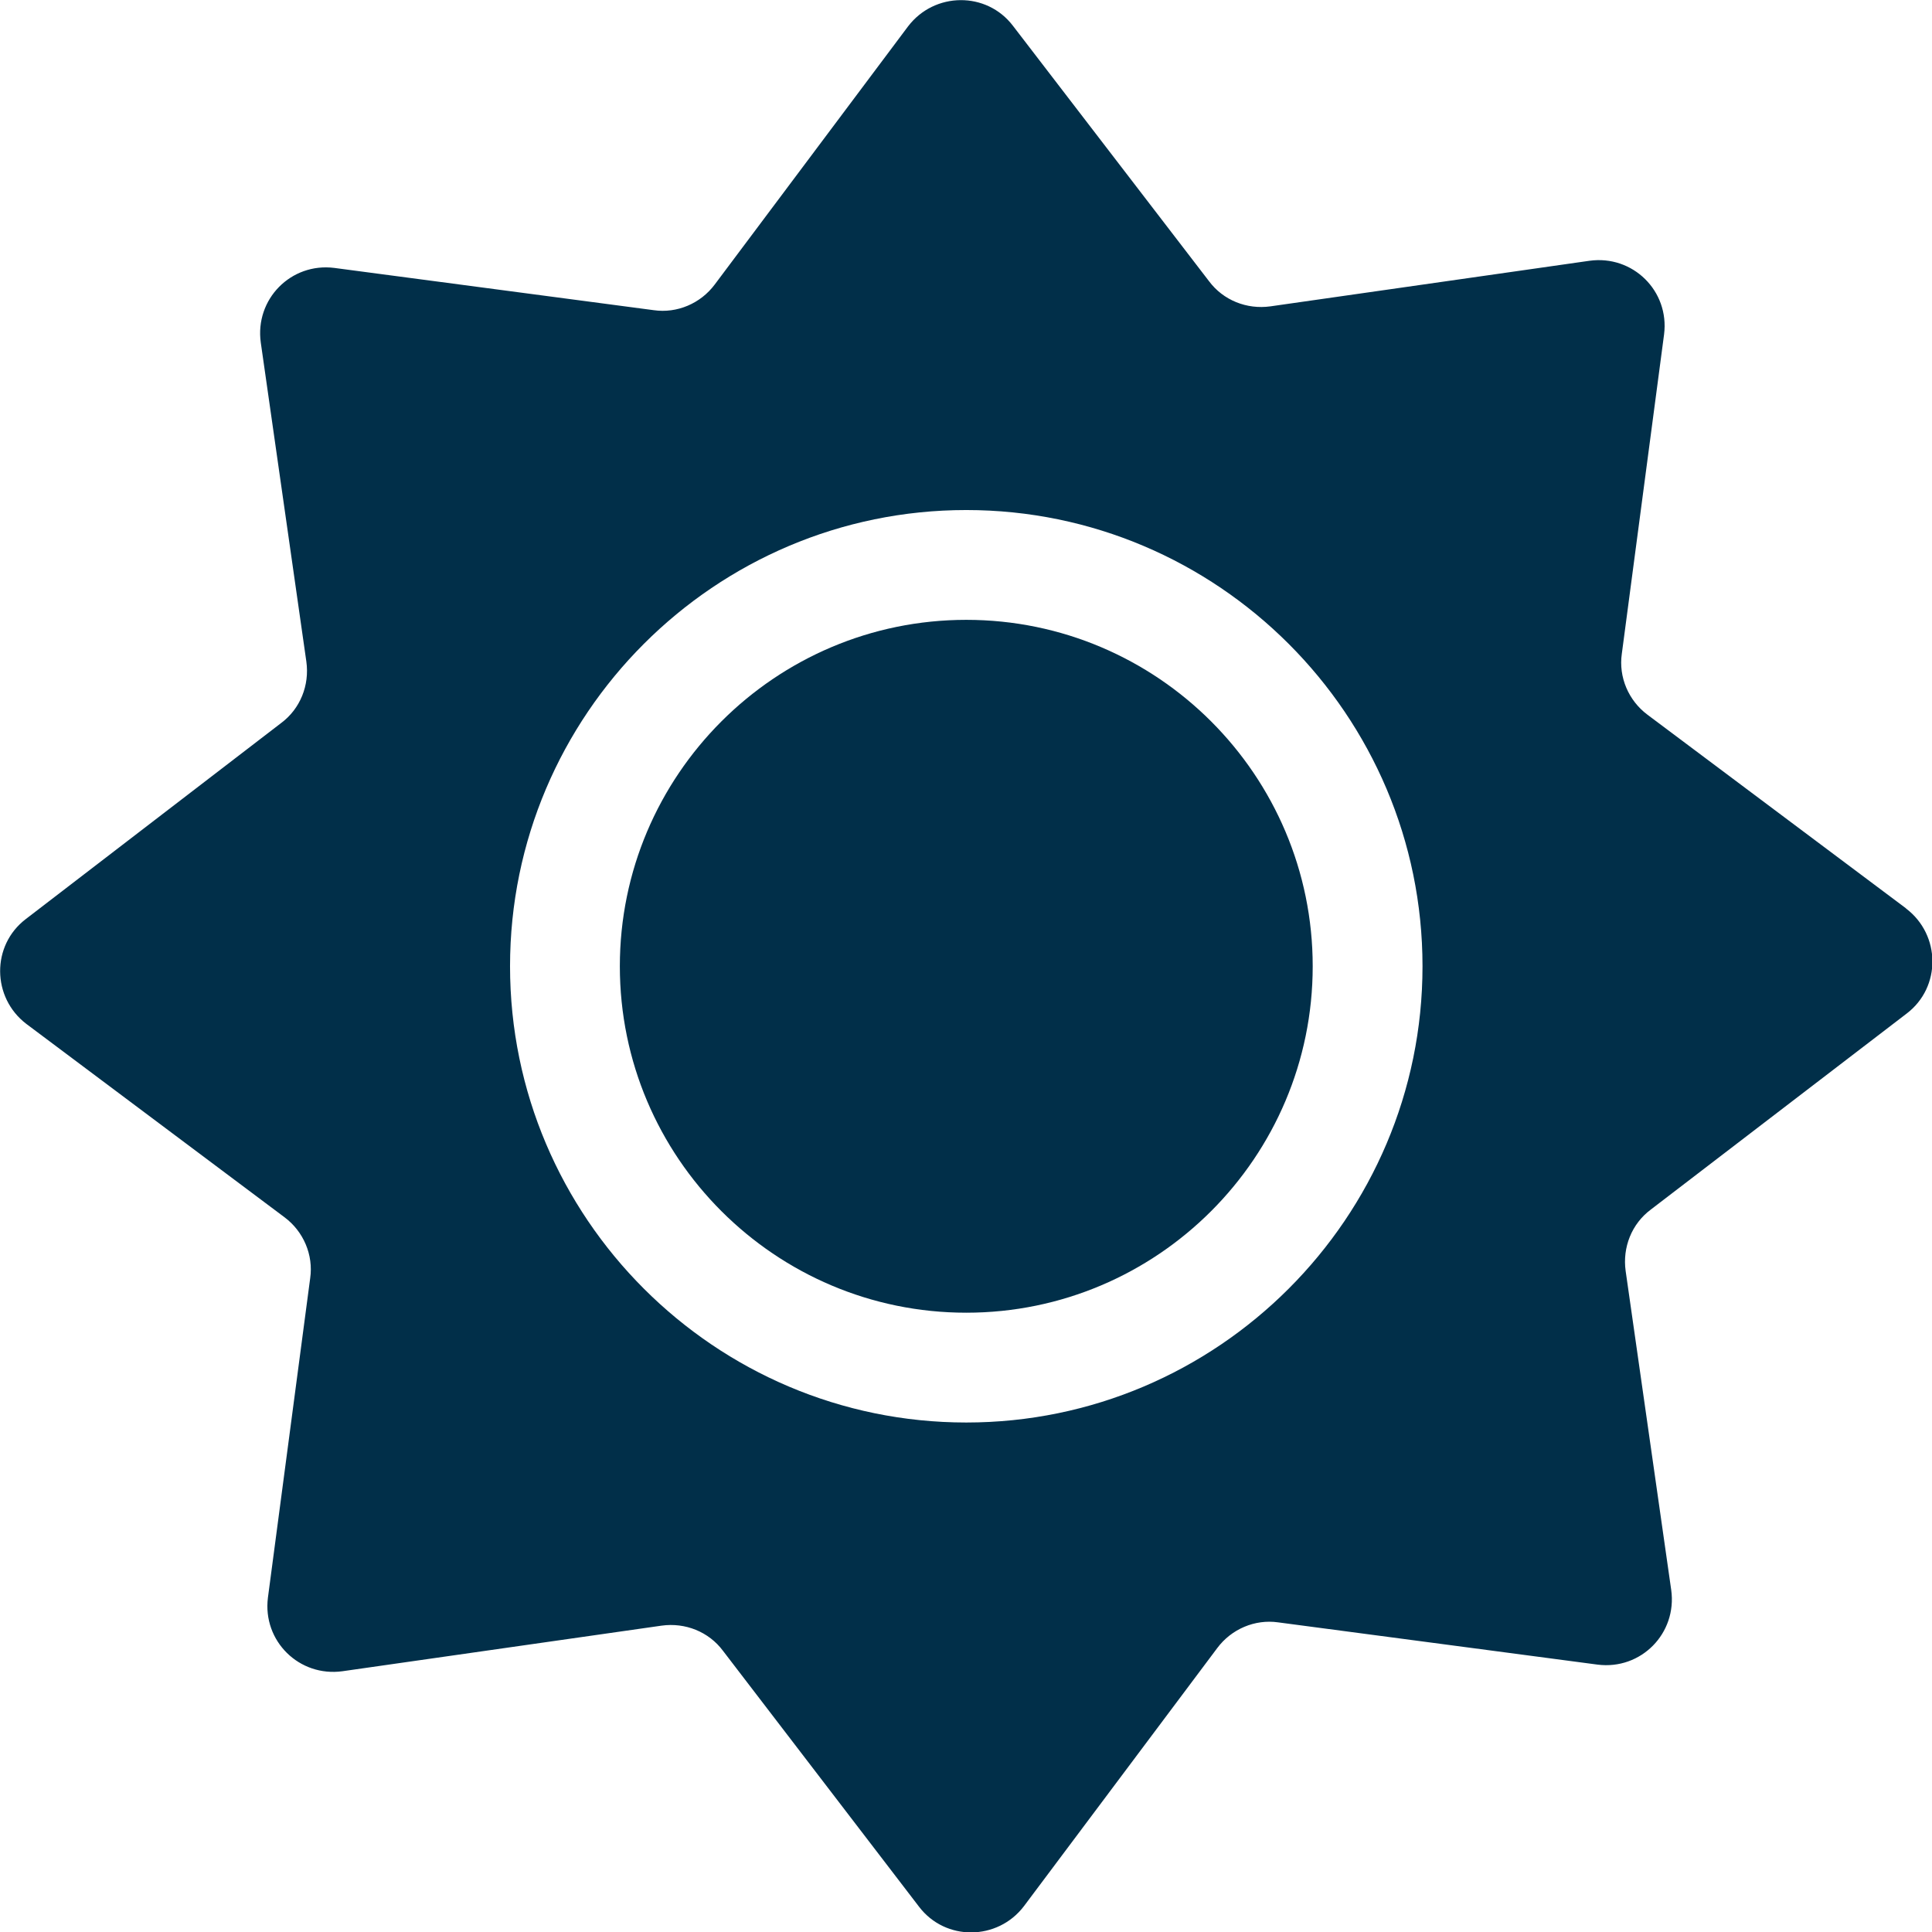
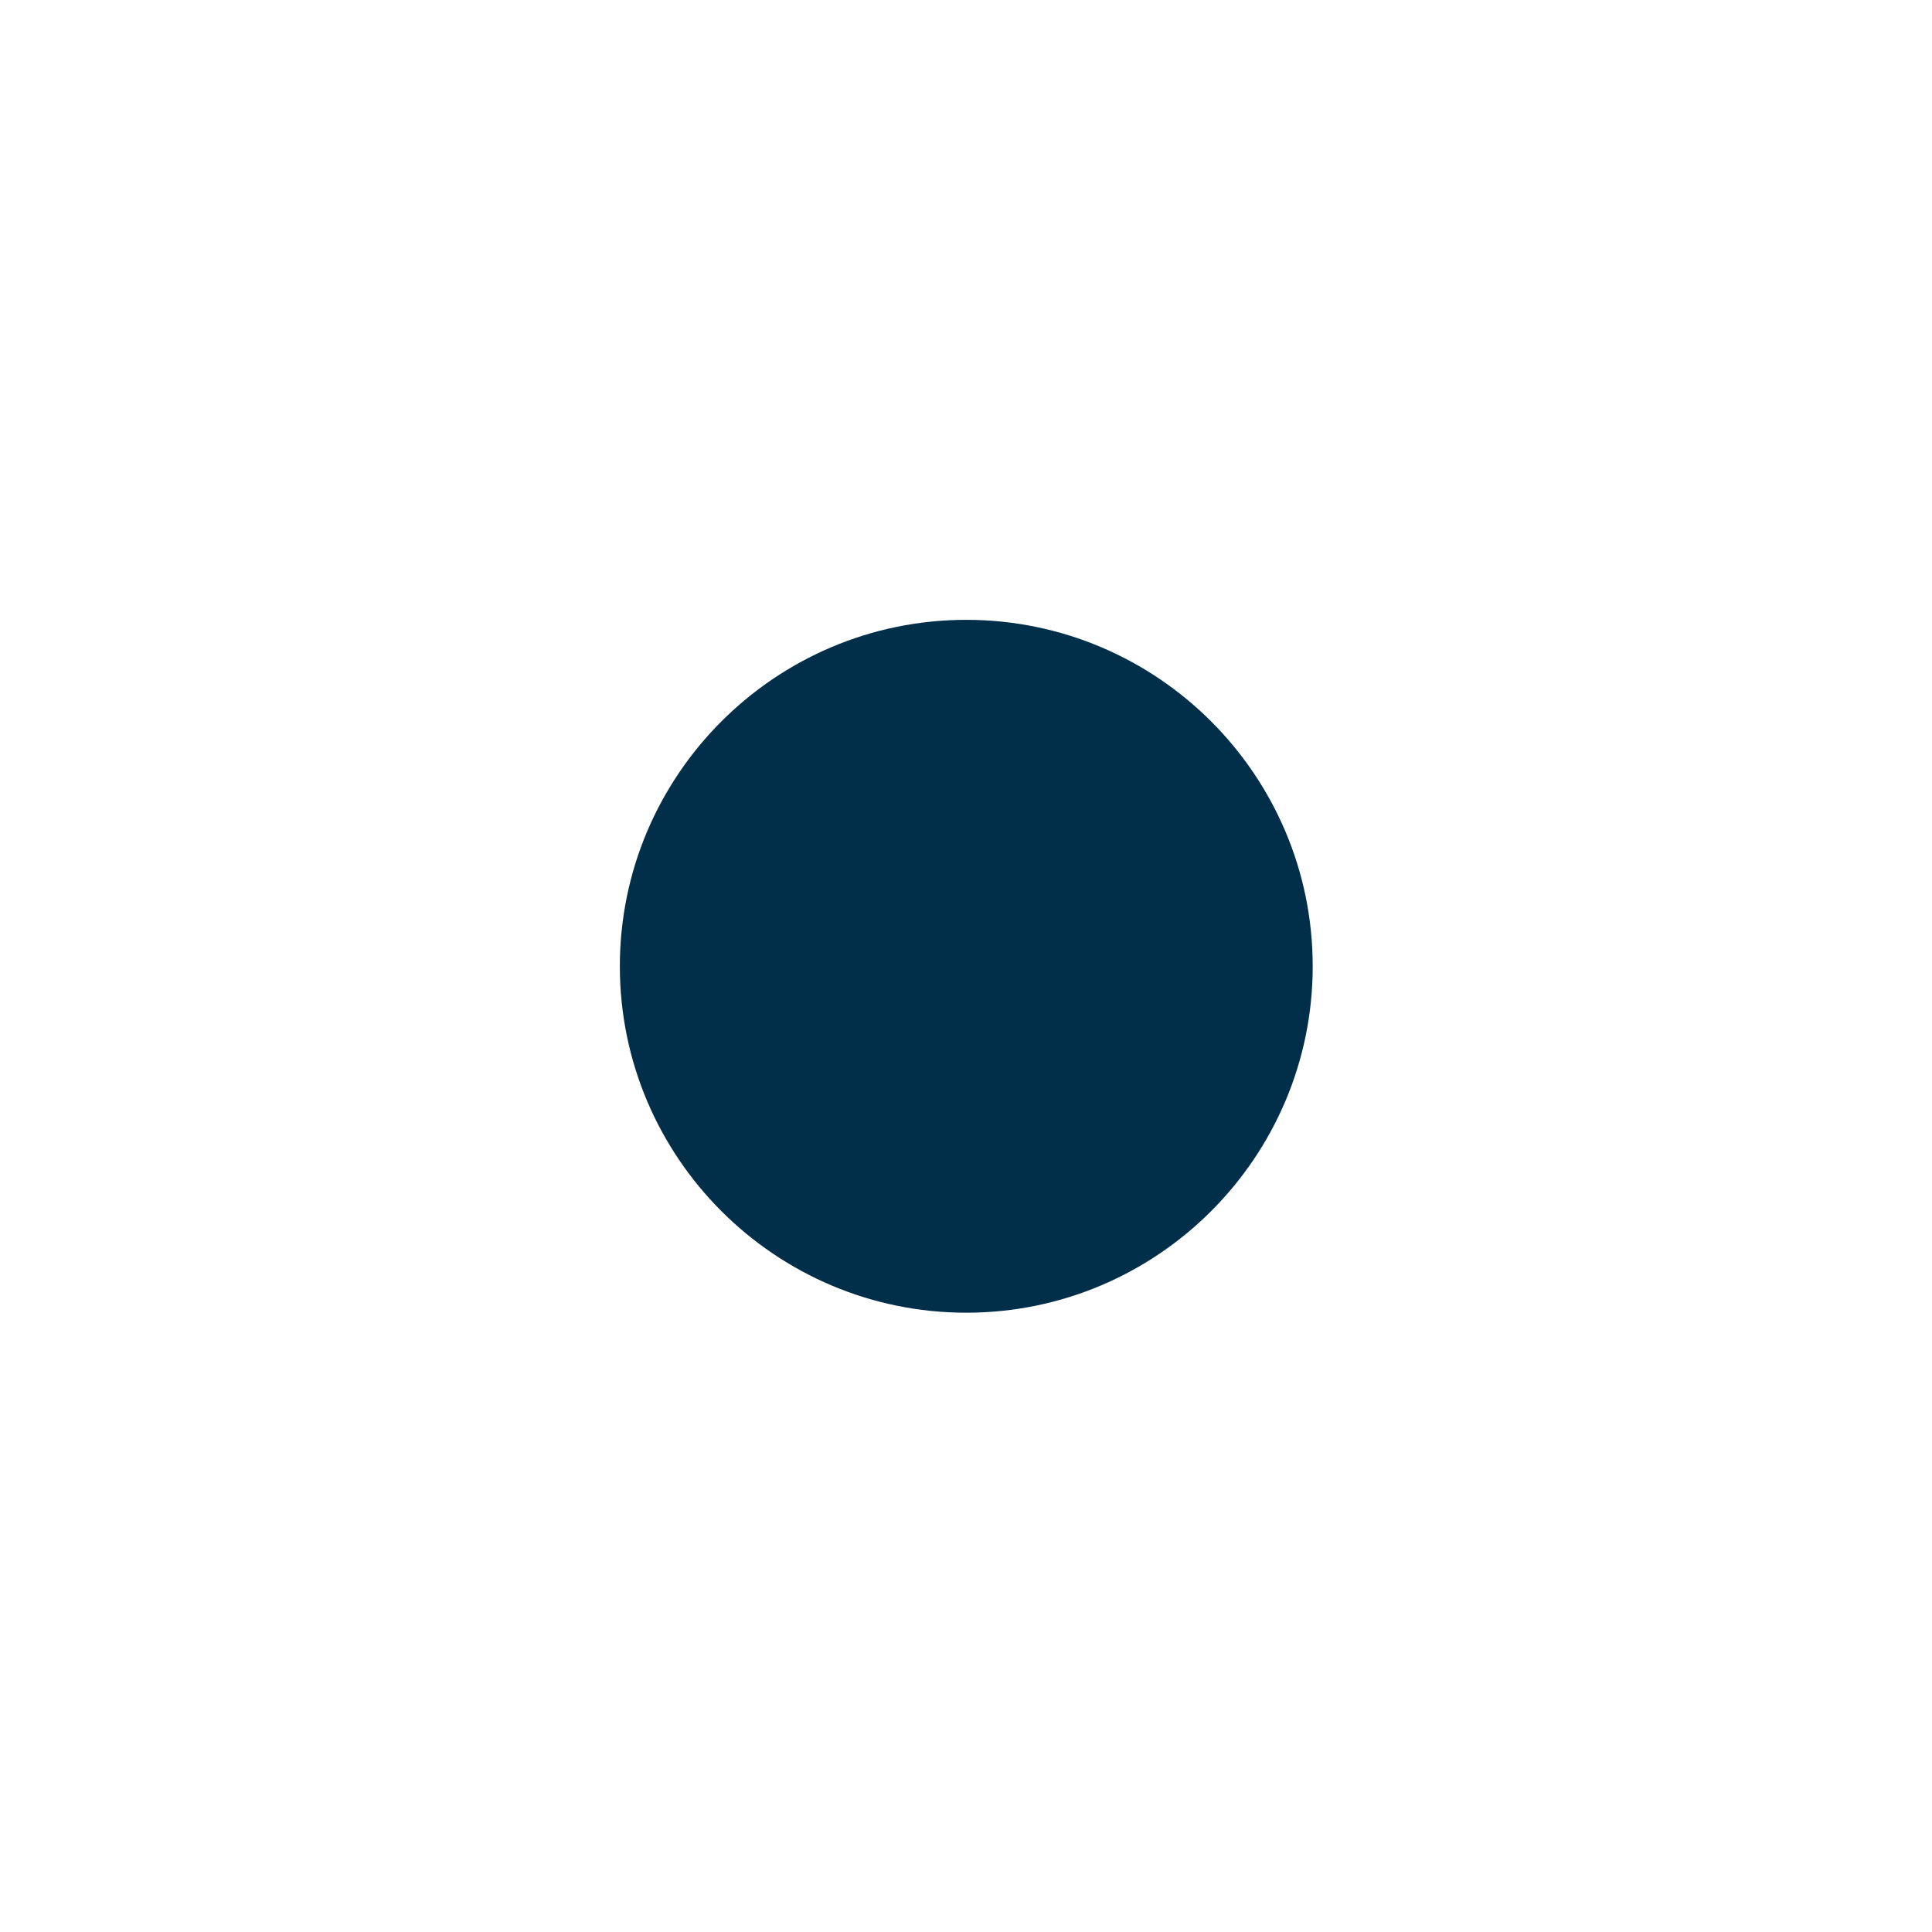
<svg xmlns="http://www.w3.org/2000/svg" id="Layer_1" data-name="Layer 1" viewBox="0 0 35.19 35.19">
  <defs>
    <style>
      .cls-1 {
        fill: #012f49;
      }
    </style>
  </defs>
-   <path class="cls-1" d="M34.71,16.54l-4.7-3.52c-.35-.26-.53-.69-.47-1.11l.77-5.82c.1-.79-.57-1.45-1.36-1.34l-5.81.83c-.43.06-.86-.11-1.12-.46L18.45.47c-.48-.63-1.43-.62-1.91.01l-3.52,4.7c-.26.35-.69.53-1.11.47l-5.82-.77c-.79-.1-1.45.57-1.34,1.36l.83,5.81c.06.43-.11.86-.46,1.12L.47,16.74c-.63.48-.62,1.43.01,1.91l4.7,3.52c.35.26.53.69.47,1.11l-.77,5.82c-.1.79.57,1.45,1.36,1.34l5.81-.83c.43-.06.86.11,1.12.46l3.57,4.66c.48.63,1.43.62,1.91-.01l3.52-4.7c.26-.35.69-.53,1.11-.47l5.82.77c.79.1,1.45-.57,1.34-1.36l-.83-5.81c-.06-.43.11-.86.46-1.12l4.66-3.57c.63-.48.62-1.43-.01-1.91ZM17.6,25.91c-4.58,0-8.31-3.73-8.31-8.31s3.73-8.31,8.31-8.31,8.31,3.73,8.31,8.31-3.73,8.31-8.31,8.31Z" />
  <path class="cls-1" d="M23.91,17.6c0-3.48-2.83-6.31-6.31-6.31s-6.31,2.83-6.31,6.31,2.83,6.31,6.31,6.31,6.31-2.83,6.31-6.31Z" />
</svg>